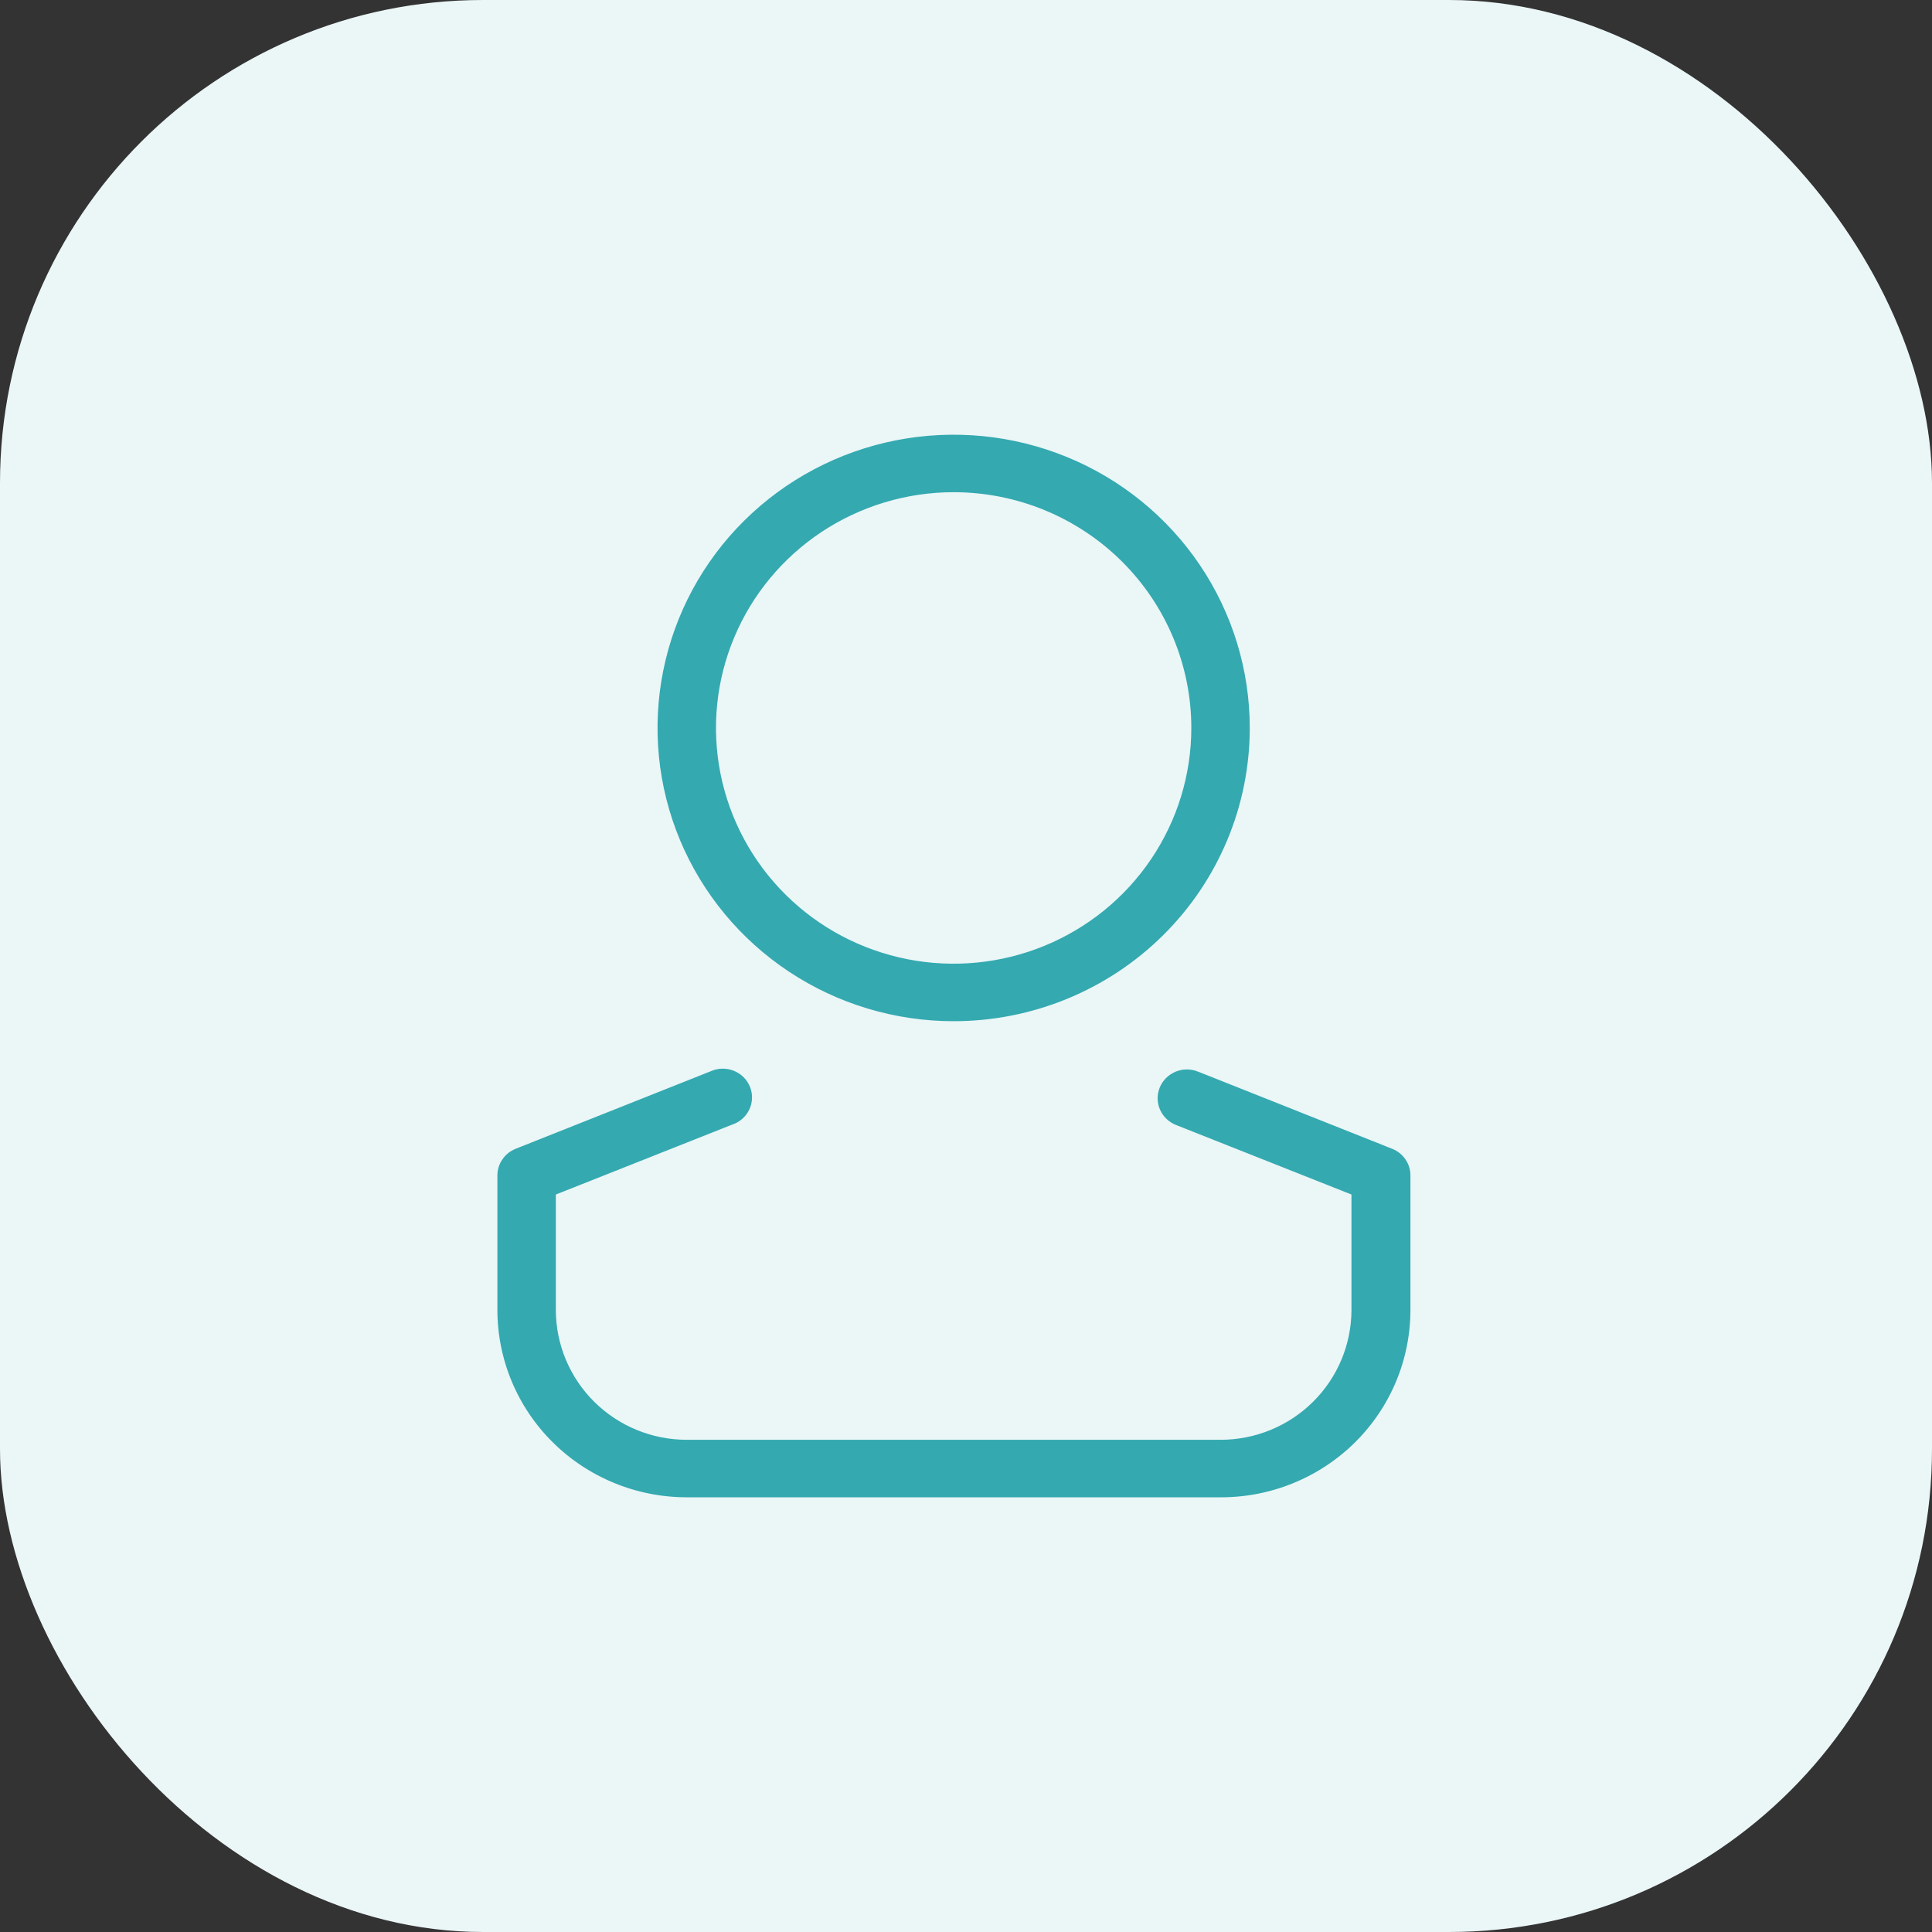
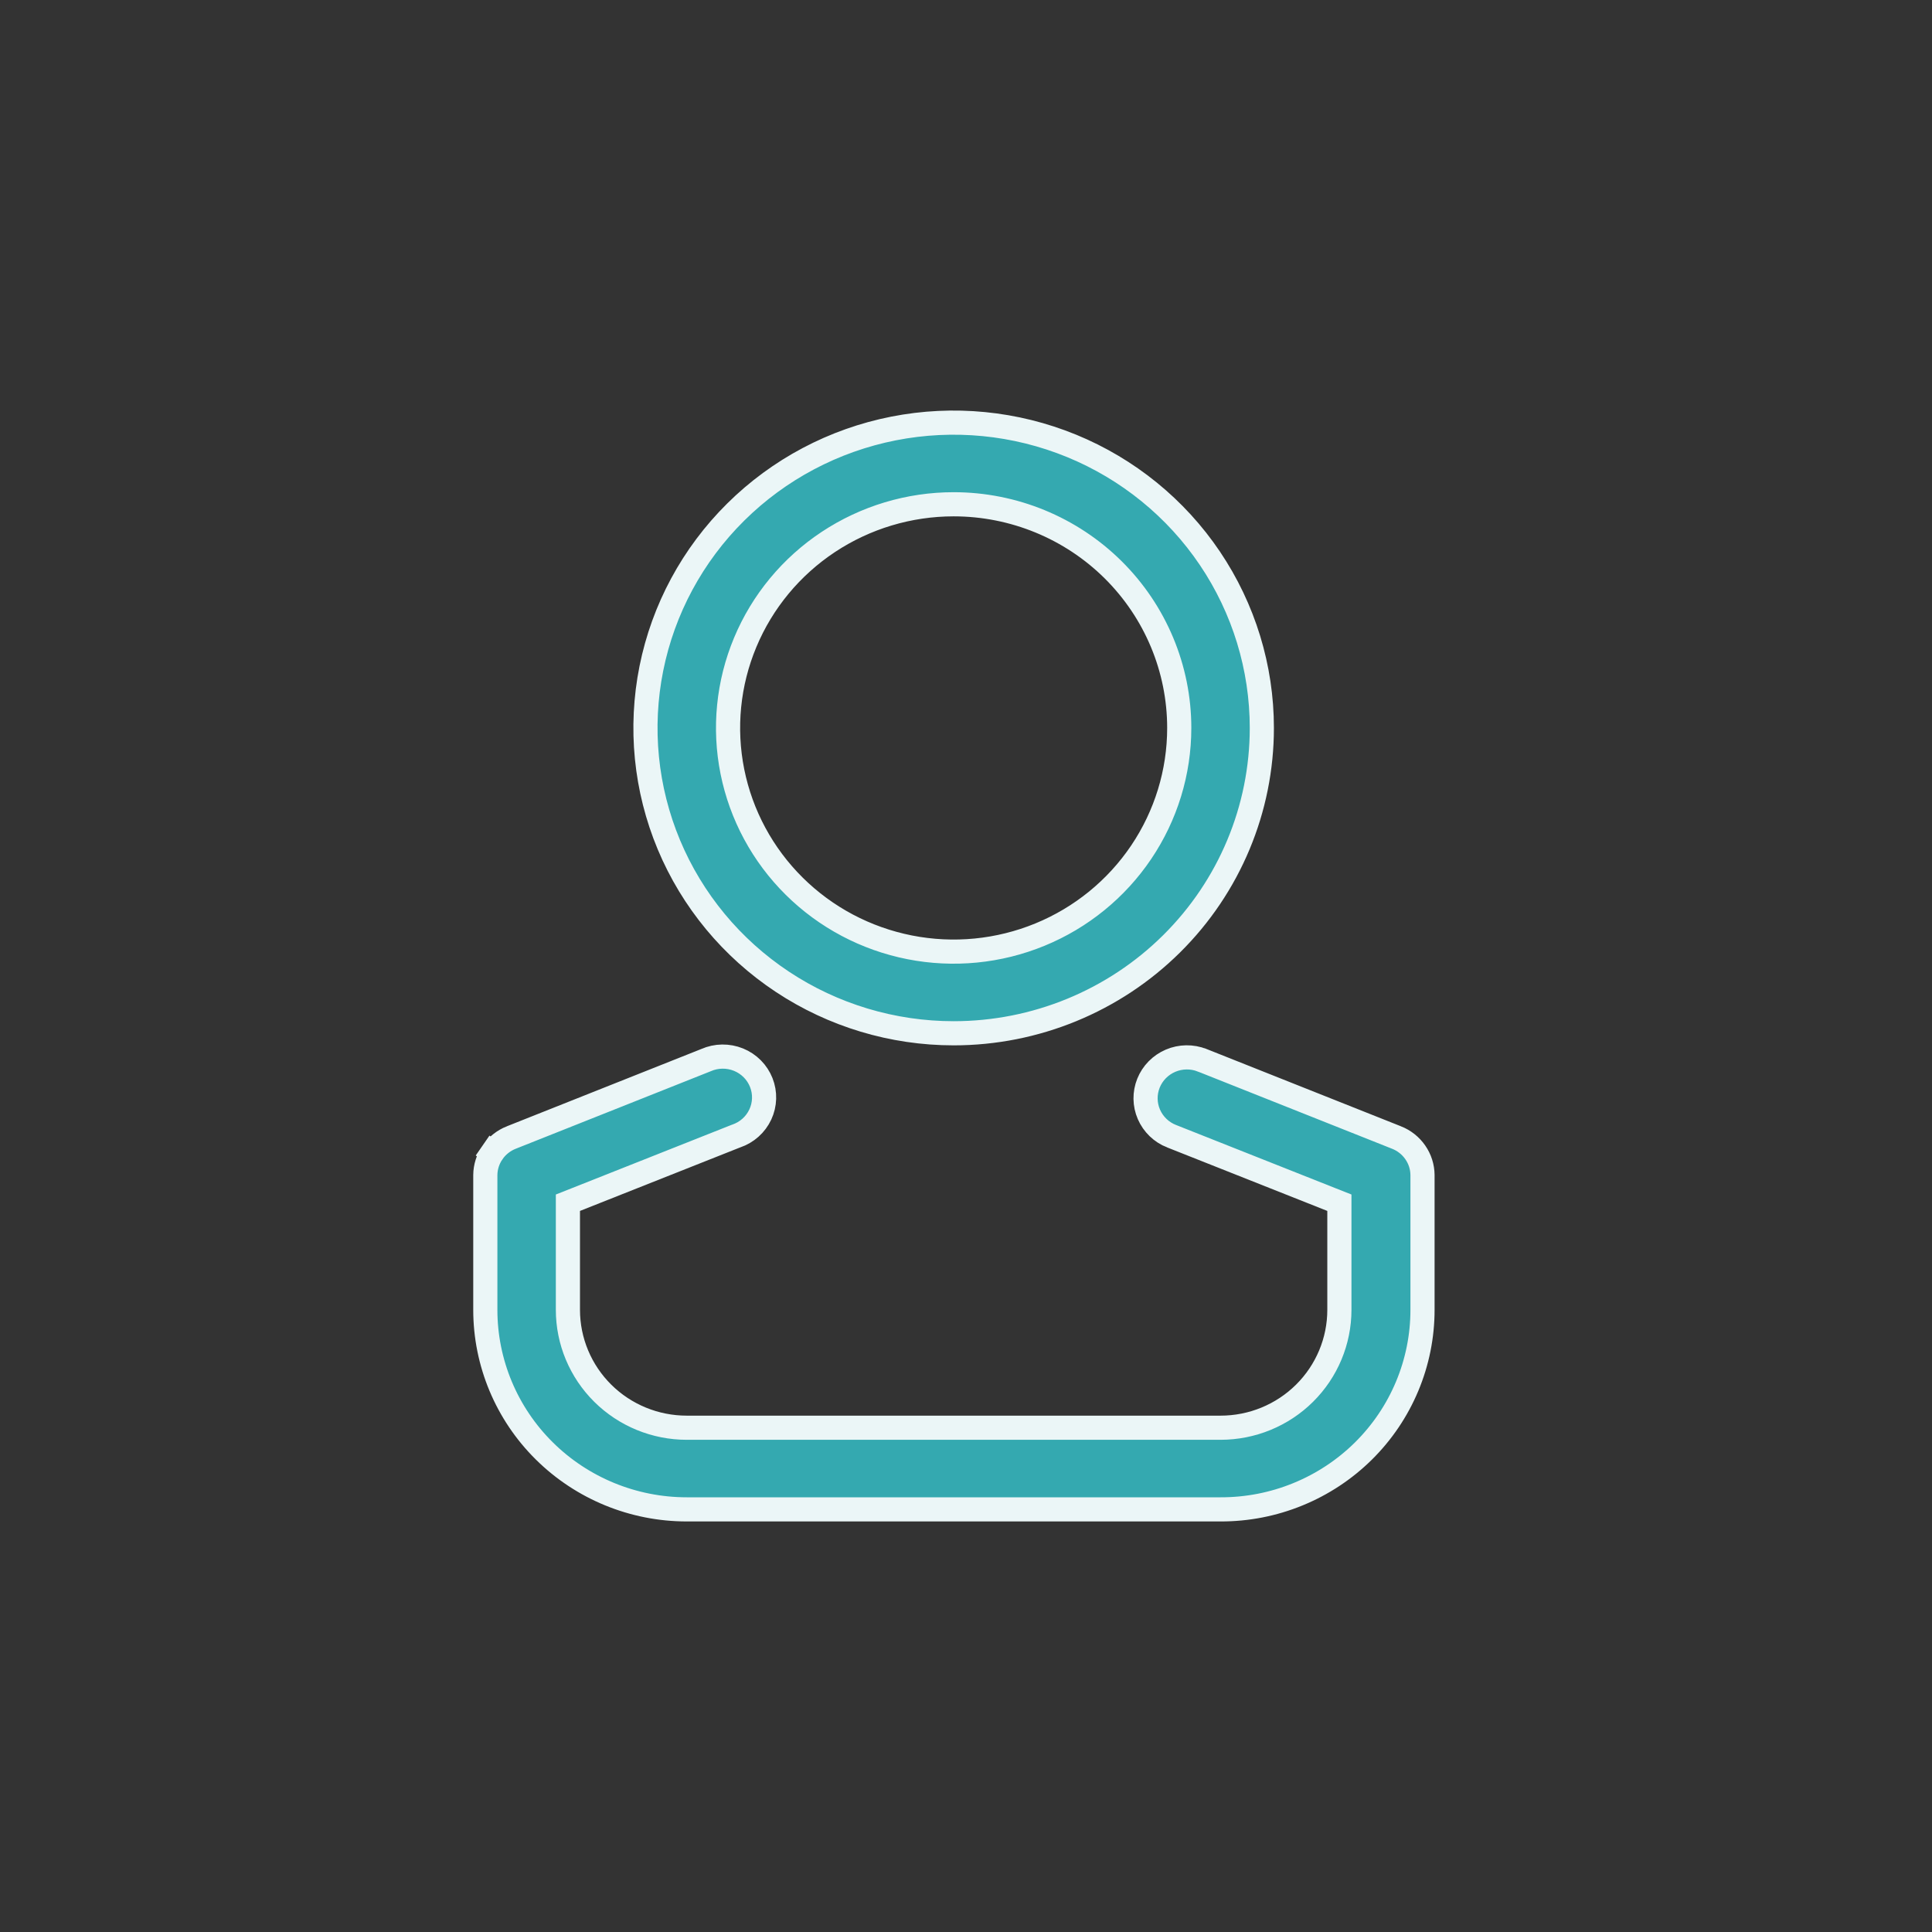
<svg xmlns="http://www.w3.org/2000/svg" width="80" height="80" viewBox="0 0 80 80" fill="none">
  <rect x="0" y="0" width="80" height="80" fill="#333333" stroke="none" />
-   <rect width="80" height="80" rx="20" fill="#EBF6F7" />
  <path d="M39.488 42.786C36.963 42.786 34.495 42.044 32.397 40.654C30.298 39.264 28.663 37.289 27.697 34.98C26.732 32.67 26.48 30.129 26.972 27.677C27.464 25.226 28.678 22.973 30.463 21.205C32.247 19.436 34.522 18.231 36.998 17.743C39.474 17.255 42.041 17.506 44.374 18.463C46.706 19.42 48.699 21.041 50.101 23.121C51.502 25.2 52.25 27.643 52.25 30.143C52.25 33.495 50.907 36.71 48.514 39.081C46.121 41.453 42.874 42.786 39.488 42.786ZM39.488 20.881C37.642 20.881 35.837 21.424 34.3 22.441C32.764 23.458 31.566 24.904 30.859 26.597C30.151 28.29 29.966 30.153 30.327 31.951C30.688 33.748 31.578 35.399 32.885 36.694C34.191 37.989 35.856 38.87 37.667 39.227C39.478 39.584 41.355 39.401 43.062 38.7C44.768 38 46.227 36.813 47.254 35.29C48.281 33.767 48.83 31.976 48.83 30.143C48.83 27.685 47.844 25.329 46.092 23.592C44.34 21.856 41.964 20.881 39.488 20.881Z" fill="#34A9B0" stroke="#EBF6F7" />
  <path d="M50.541 62.5H50.54H28.437C26.223 62.5 24.101 61.628 22.537 60.078C20.973 58.529 20.096 56.428 20.096 54.238V48.655C20.099 48.321 20.203 47.995 20.394 47.719L19.983 47.435L20.394 47.719C20.585 47.442 20.856 47.227 21.172 47.102L21.173 47.102L29.218 43.904L29.227 43.9L29.235 43.897C29.446 43.804 29.674 43.754 29.906 43.751C30.137 43.748 30.367 43.791 30.581 43.878C30.795 43.965 30.988 44.094 31.15 44.257C31.312 44.42 31.438 44.613 31.522 44.825C31.606 45.037 31.646 45.264 31.639 45.491C31.632 45.719 31.579 45.943 31.483 46.149C31.386 46.356 31.248 46.542 31.077 46.695C30.906 46.848 30.705 46.965 30.486 47.04L30.474 47.044L30.463 47.048L23.832 49.677L23.516 49.802V50.142V54.238C23.516 55.534 24.036 56.776 24.959 57.691C25.882 58.606 27.133 59.119 28.437 59.119H50.54C51.844 59.119 53.095 58.606 54.018 57.691C54.941 56.776 55.461 55.534 55.461 54.238V50.142V49.802L55.145 49.677L48.514 47.048L48.513 47.048C48.09 46.882 47.753 46.556 47.574 46.144C47.395 45.733 47.389 45.268 47.556 44.852C47.723 44.436 48.051 44.101 48.469 43.922C48.886 43.744 49.359 43.737 49.781 43.904C49.782 43.904 49.782 43.904 49.782 43.904L57.826 47.102L57.827 47.102C58.143 47.227 58.414 47.442 58.605 47.719C58.797 47.995 58.9 48.321 58.903 48.655V54.238C58.903 55.324 58.687 56.4 58.267 57.403C57.847 58.407 57.231 59.318 56.455 60.086C55.678 60.853 54.756 61.462 53.741 61.876C52.727 62.291 51.639 62.503 50.541 62.5Z" fill="#34A9B0" stroke="#EBF6F7" />
</svg>